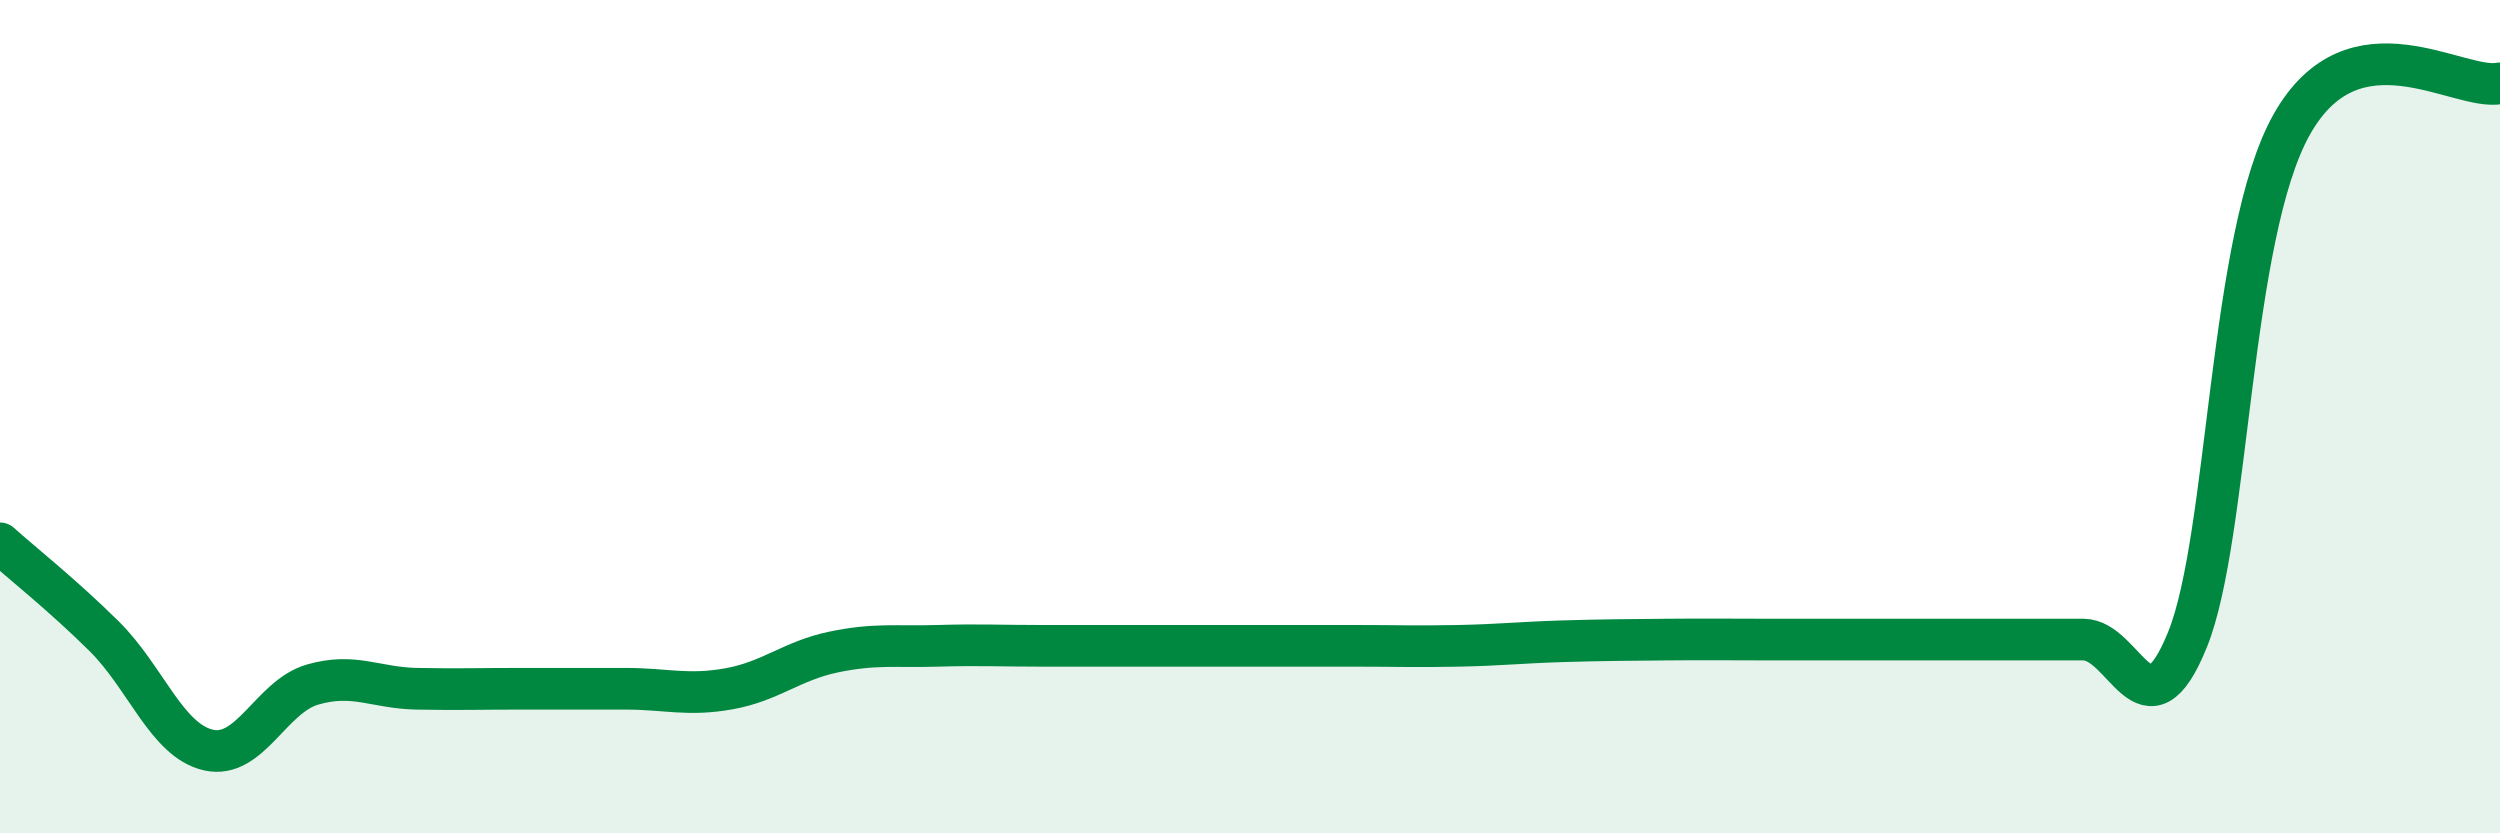
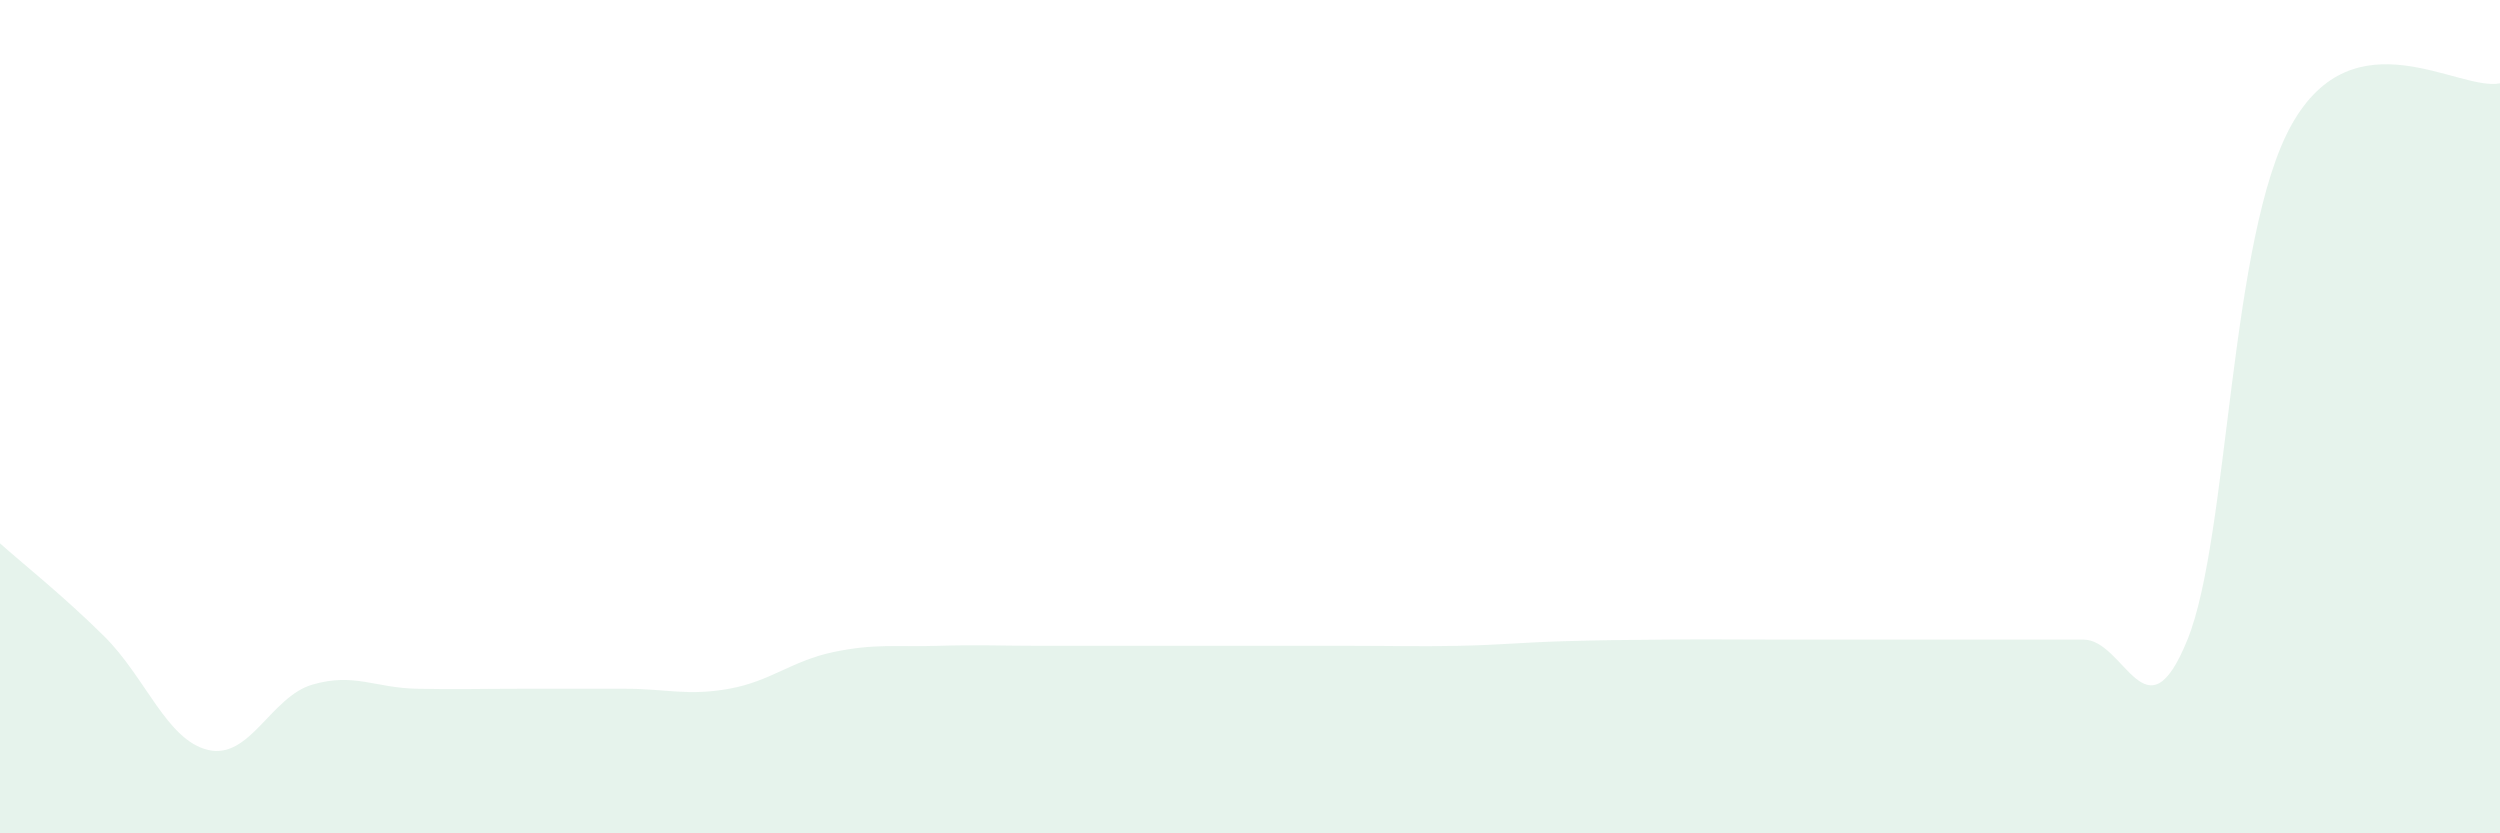
<svg xmlns="http://www.w3.org/2000/svg" width="60" height="20" viewBox="0 0 60 20">
  <path d="M 0,13.04 C 0.5,13.49 1.5,14.28 2.5,15.27 C 3.5,16.26 4,17.77 5,18 C 6,18.23 6.5,16.72 7.5,16.43 C 8.5,16.14 9,16.51 10,16.53 C 11,16.55 11.5,16.53 12.5,16.53 C 13.5,16.53 14,16.53 15,16.53 C 16,16.53 16.5,16.71 17.5,16.53 C 18.5,16.35 19,15.86 20,15.65 C 21,15.44 21.5,15.53 22.5,15.5 C 23.5,15.47 24,15.5 25,15.5 C 26,15.5 26.5,15.5 27.5,15.5 C 28.5,15.5 29,15.5 30,15.5 C 31,15.5 31.5,15.5 32.5,15.5 C 33.5,15.5 34,15.52 35,15.5 C 36,15.48 36.5,15.42 37.5,15.39 C 38.5,15.36 39,15.36 40,15.35 C 41,15.34 41.5,15.35 42.5,15.35 C 43.5,15.35 44,15.35 45,15.35 C 46,15.35 46.5,15.35 47.5,15.35 C 48.5,15.35 49,15.35 50,15.35 C 51,15.35 51.5,17.82 52.5,15.35 C 53.5,12.88 53.5,5.66 55,2.99 C 56.5,0.32 59,2.2 60,2L60 20L0 20Z" fill="#008740" opacity="0.1" stroke-linecap="round" stroke-linejoin="round" />
-   <path d="M 0,13.04 C 0.5,13.49 1.5,14.28 2.5,15.27 C 3.5,16.26 4,17.77 5,18 C 6,18.23 6.5,16.72 7.5,16.43 C 8.5,16.14 9,16.51 10,16.53 C 11,16.55 11.5,16.53 12.5,16.53 C 13.5,16.53 14,16.53 15,16.53 C 16,16.53 16.5,16.71 17.5,16.53 C 18.5,16.35 19,15.86 20,15.65 C 21,15.44 21.5,15.53 22.5,15.5 C 23.5,15.47 24,15.5 25,15.5 C 26,15.5 26.5,15.5 27.5,15.5 C 28.5,15.5 29,15.5 30,15.5 C 31,15.5 31.5,15.5 32.5,15.5 C 33.5,15.5 34,15.52 35,15.5 C 36,15.48 36.5,15.42 37.5,15.39 C 38.5,15.36 39,15.36 40,15.35 C 41,15.34 41.5,15.35 42.5,15.35 C 43.5,15.35 44,15.35 45,15.35 C 46,15.35 46.5,15.35 47.5,15.35 C 48.5,15.35 49,15.35 50,15.35 C 51,15.35 51.5,17.82 52.5,15.35 C 53.5,12.88 53.5,5.66 55,2.99 C 56.5,0.32 59,2.2 60,2" stroke="#008740" stroke-width="1" fill="none" stroke-linecap="round" stroke-linejoin="round" />
</svg>